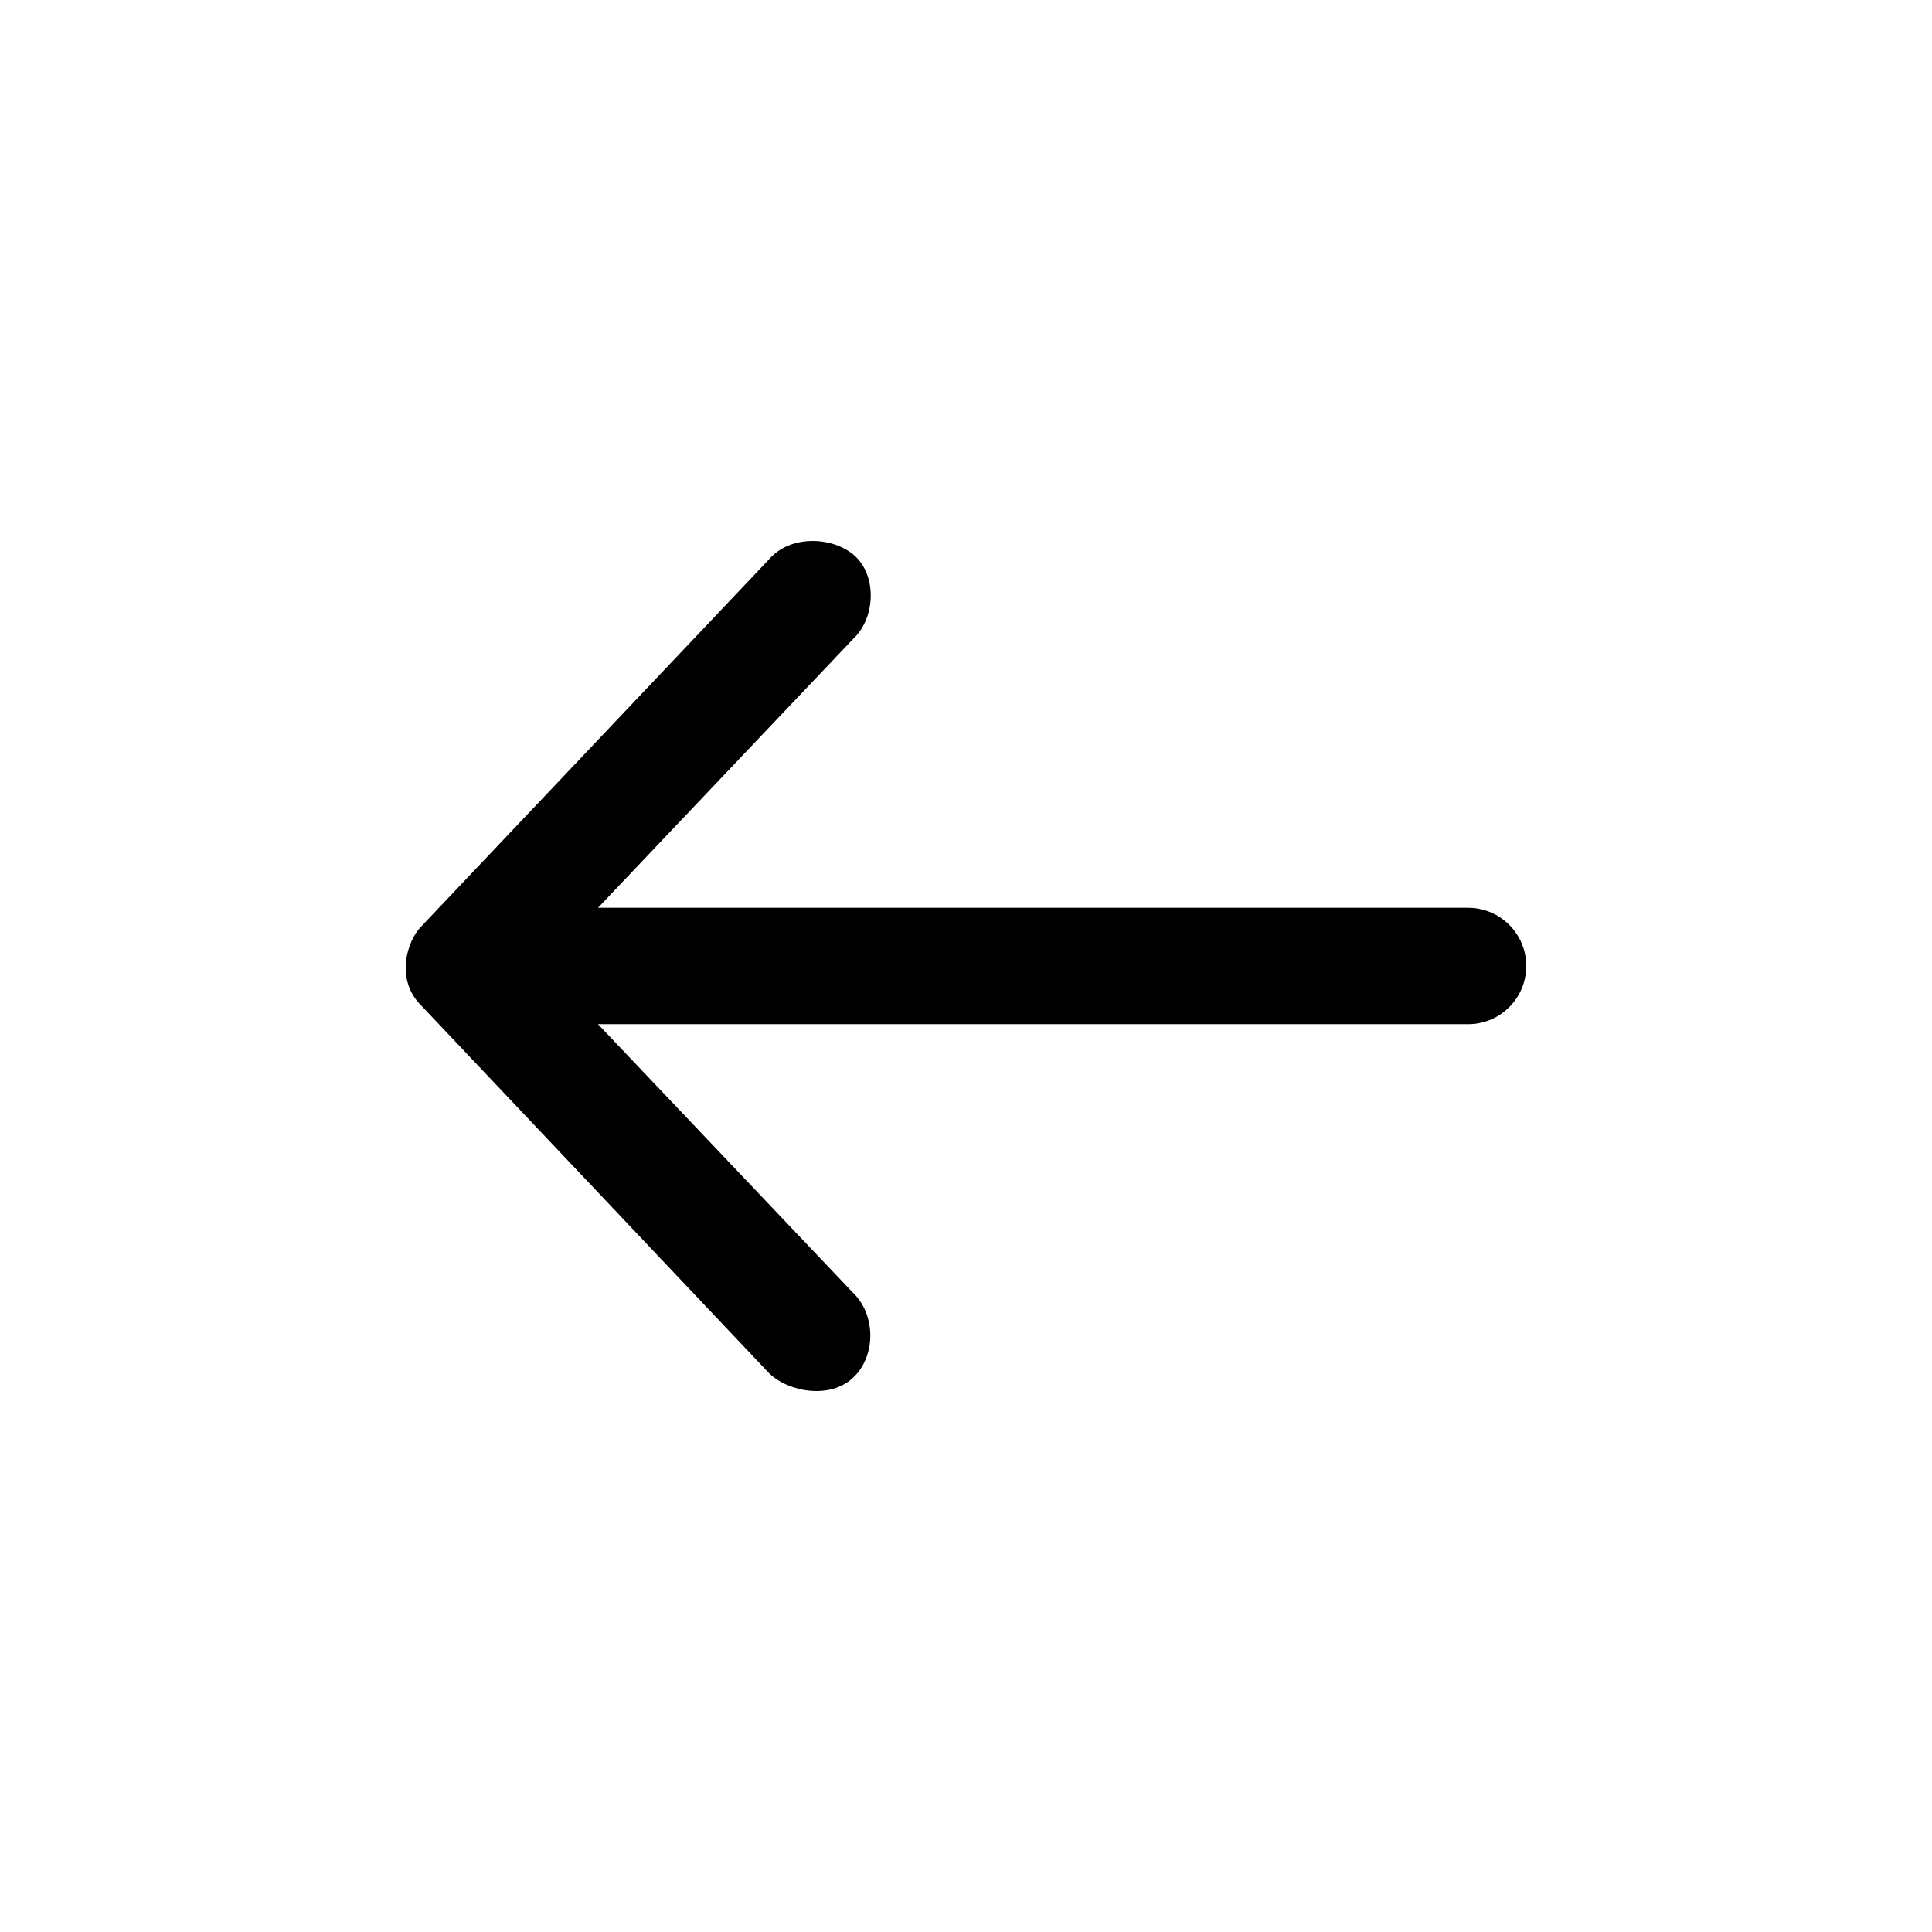
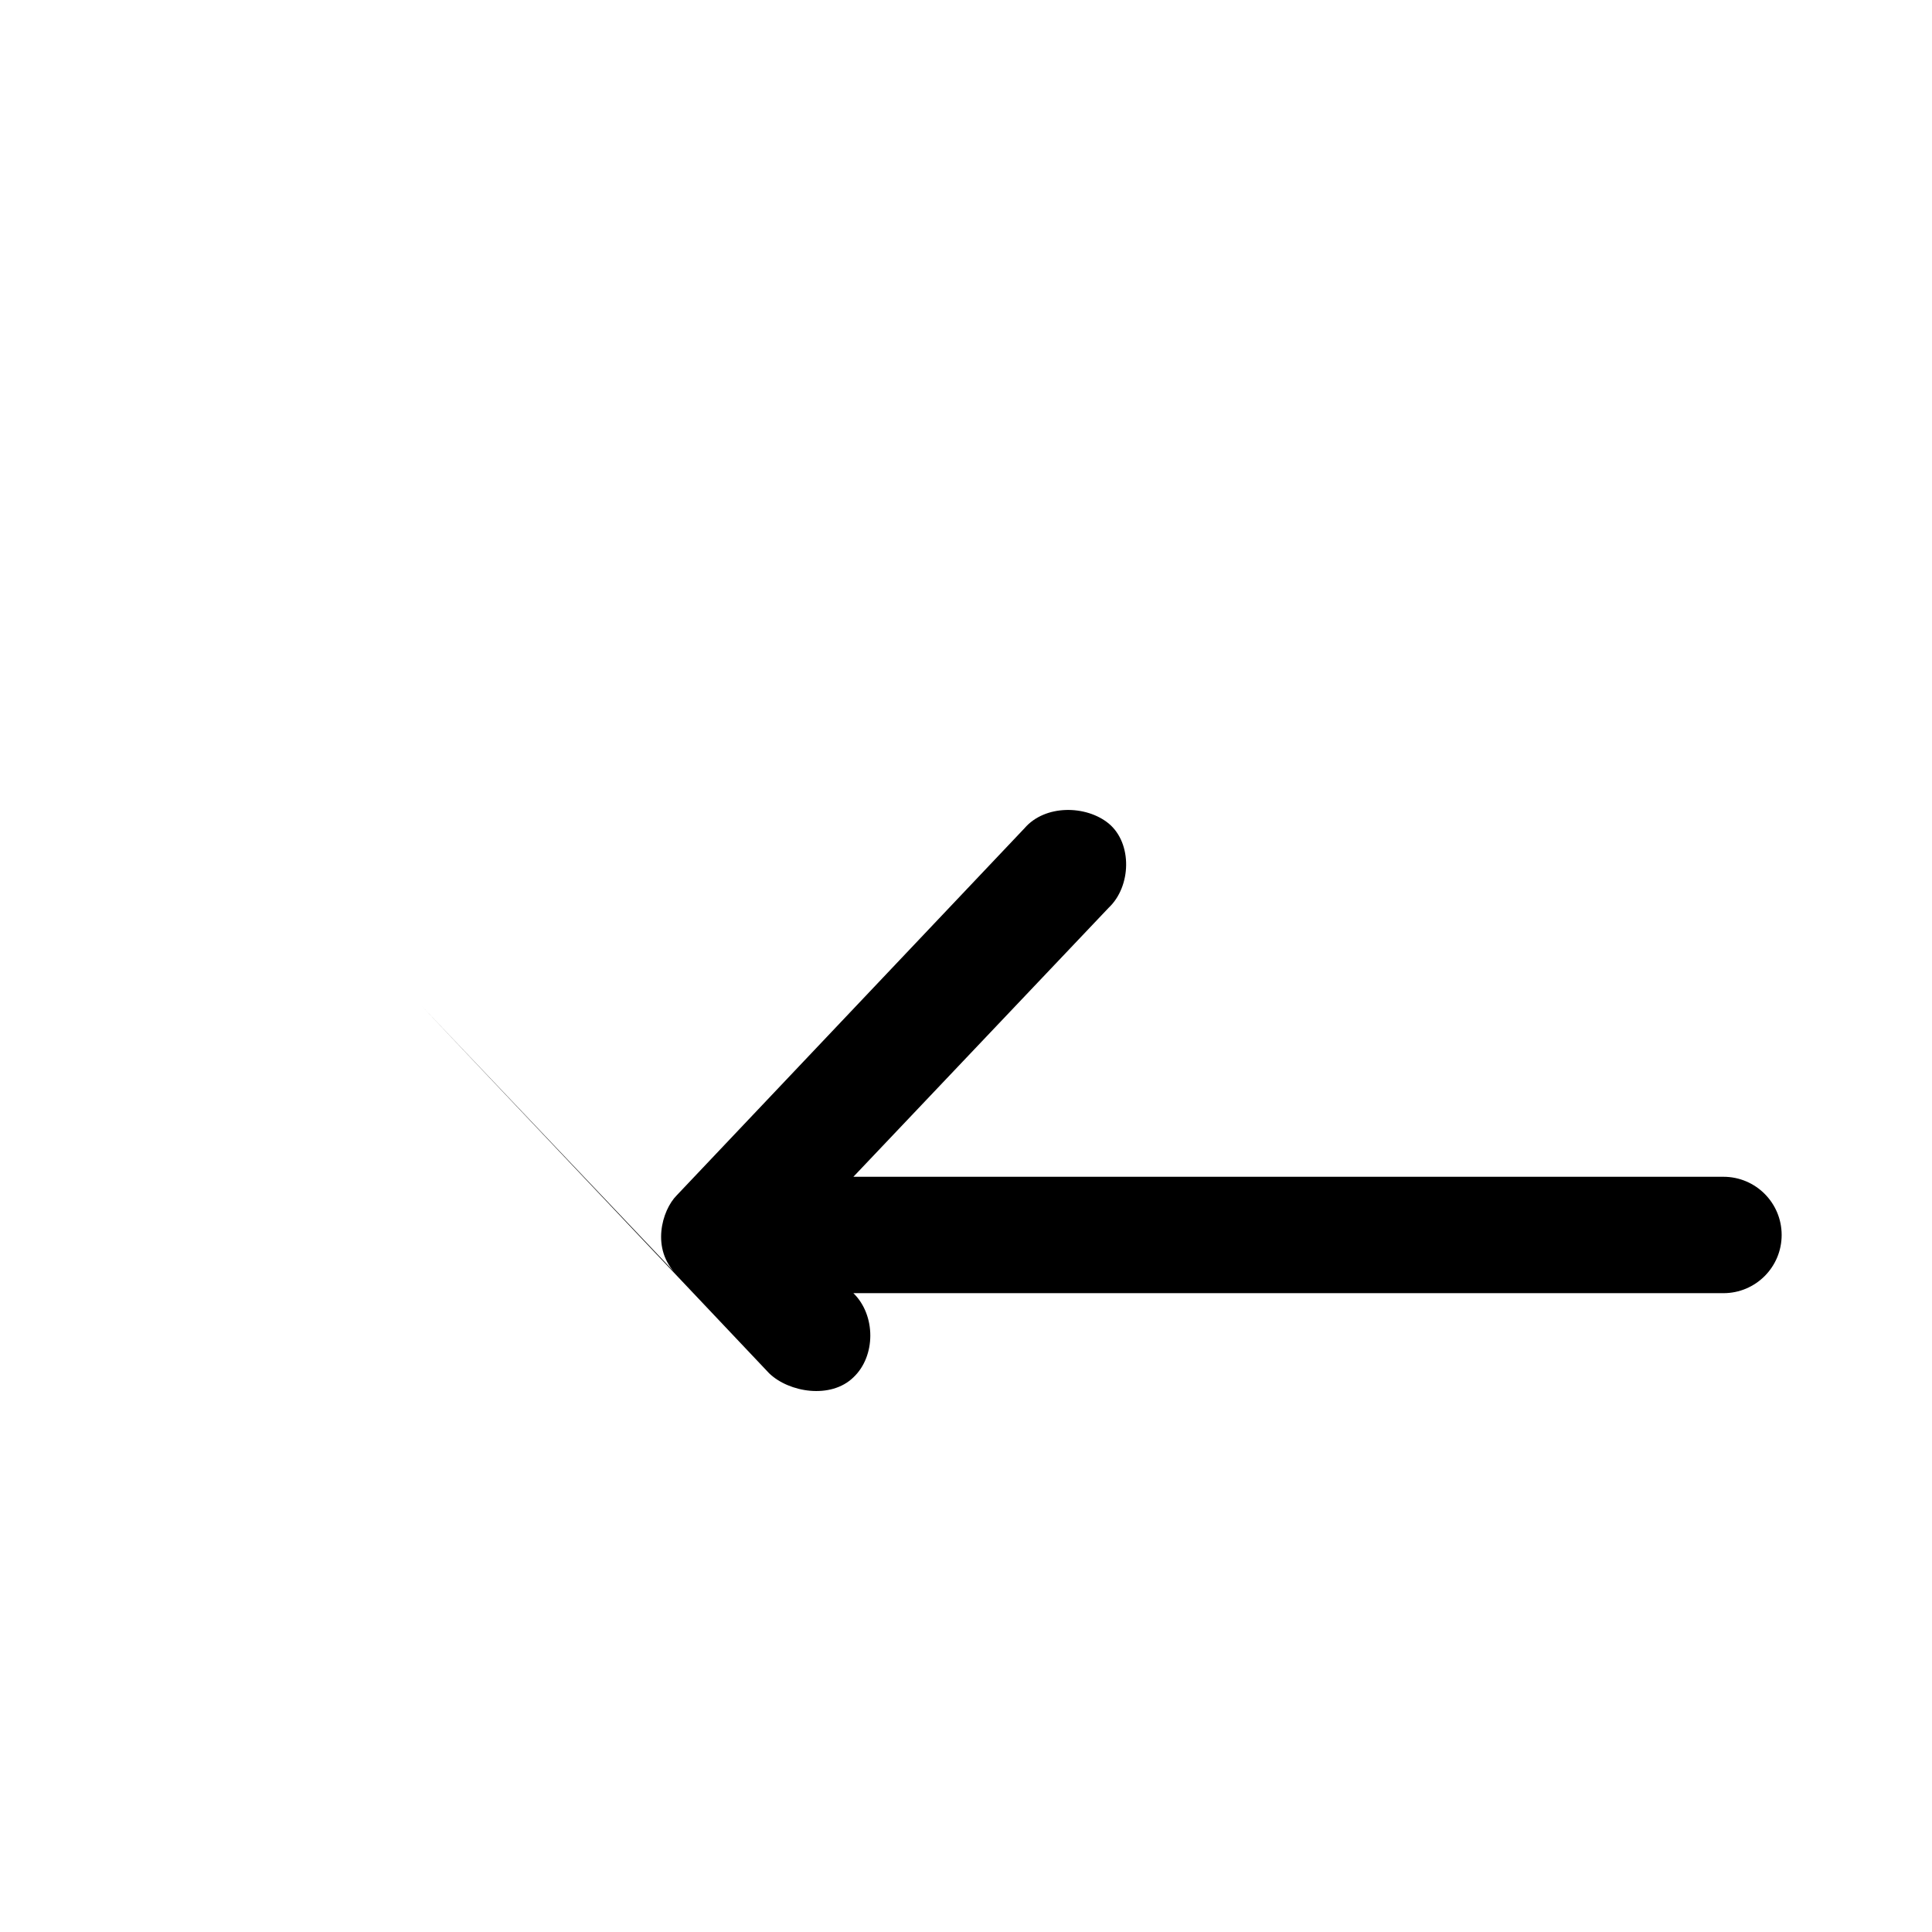
<svg xmlns="http://www.w3.org/2000/svg" width="100px" height="100px" version="1.1" viewBox="0 0 100 100" aria-hidden="true">
  <defs>
    <linearGradient class="cerosgradient" data-cerosgradient="true" id="CerosGradient_id28f601b41" gradientUnits="userSpaceOnUse" x1="50%" y1="100%" x2="50%" y2="0%">
      <stop offset="0%" stop-color="#d1d1d1" />
      <stop offset="100%" stop-color="#d1d1d1" />
    </linearGradient>
    <linearGradient />
  </defs>
-   <path d="m21.812 52.055 18 19.027c1.027 0.992 3.188 1.348 4.359 0.211 1.168-1.098 1.168-3.223 0-4.359l-13.219-13.922h45.035c1.664 0 3.012-1.348 3.012-3.012s-1.348-3.012-3.012-3.012h-45.035l13.215-13.926c1.168-1.098 1.238-3.332 0-4.359-1.168-0.957-3.297-0.992-4.359 0.246l-17.996 18.996c-0.781 0.781-1.348 2.801 0 4.109z" />
+   <path d="m21.812 52.055 18 19.027c1.027 0.992 3.188 1.348 4.359 0.211 1.168-1.098 1.168-3.223 0-4.359h45.035c1.664 0 3.012-1.348 3.012-3.012s-1.348-3.012-3.012-3.012h-45.035l13.215-13.926c1.168-1.098 1.238-3.332 0-4.359-1.168-0.957-3.297-0.992-4.359 0.246l-17.996 18.996c-0.781 0.781-1.348 2.801 0 4.109z" />
</svg>